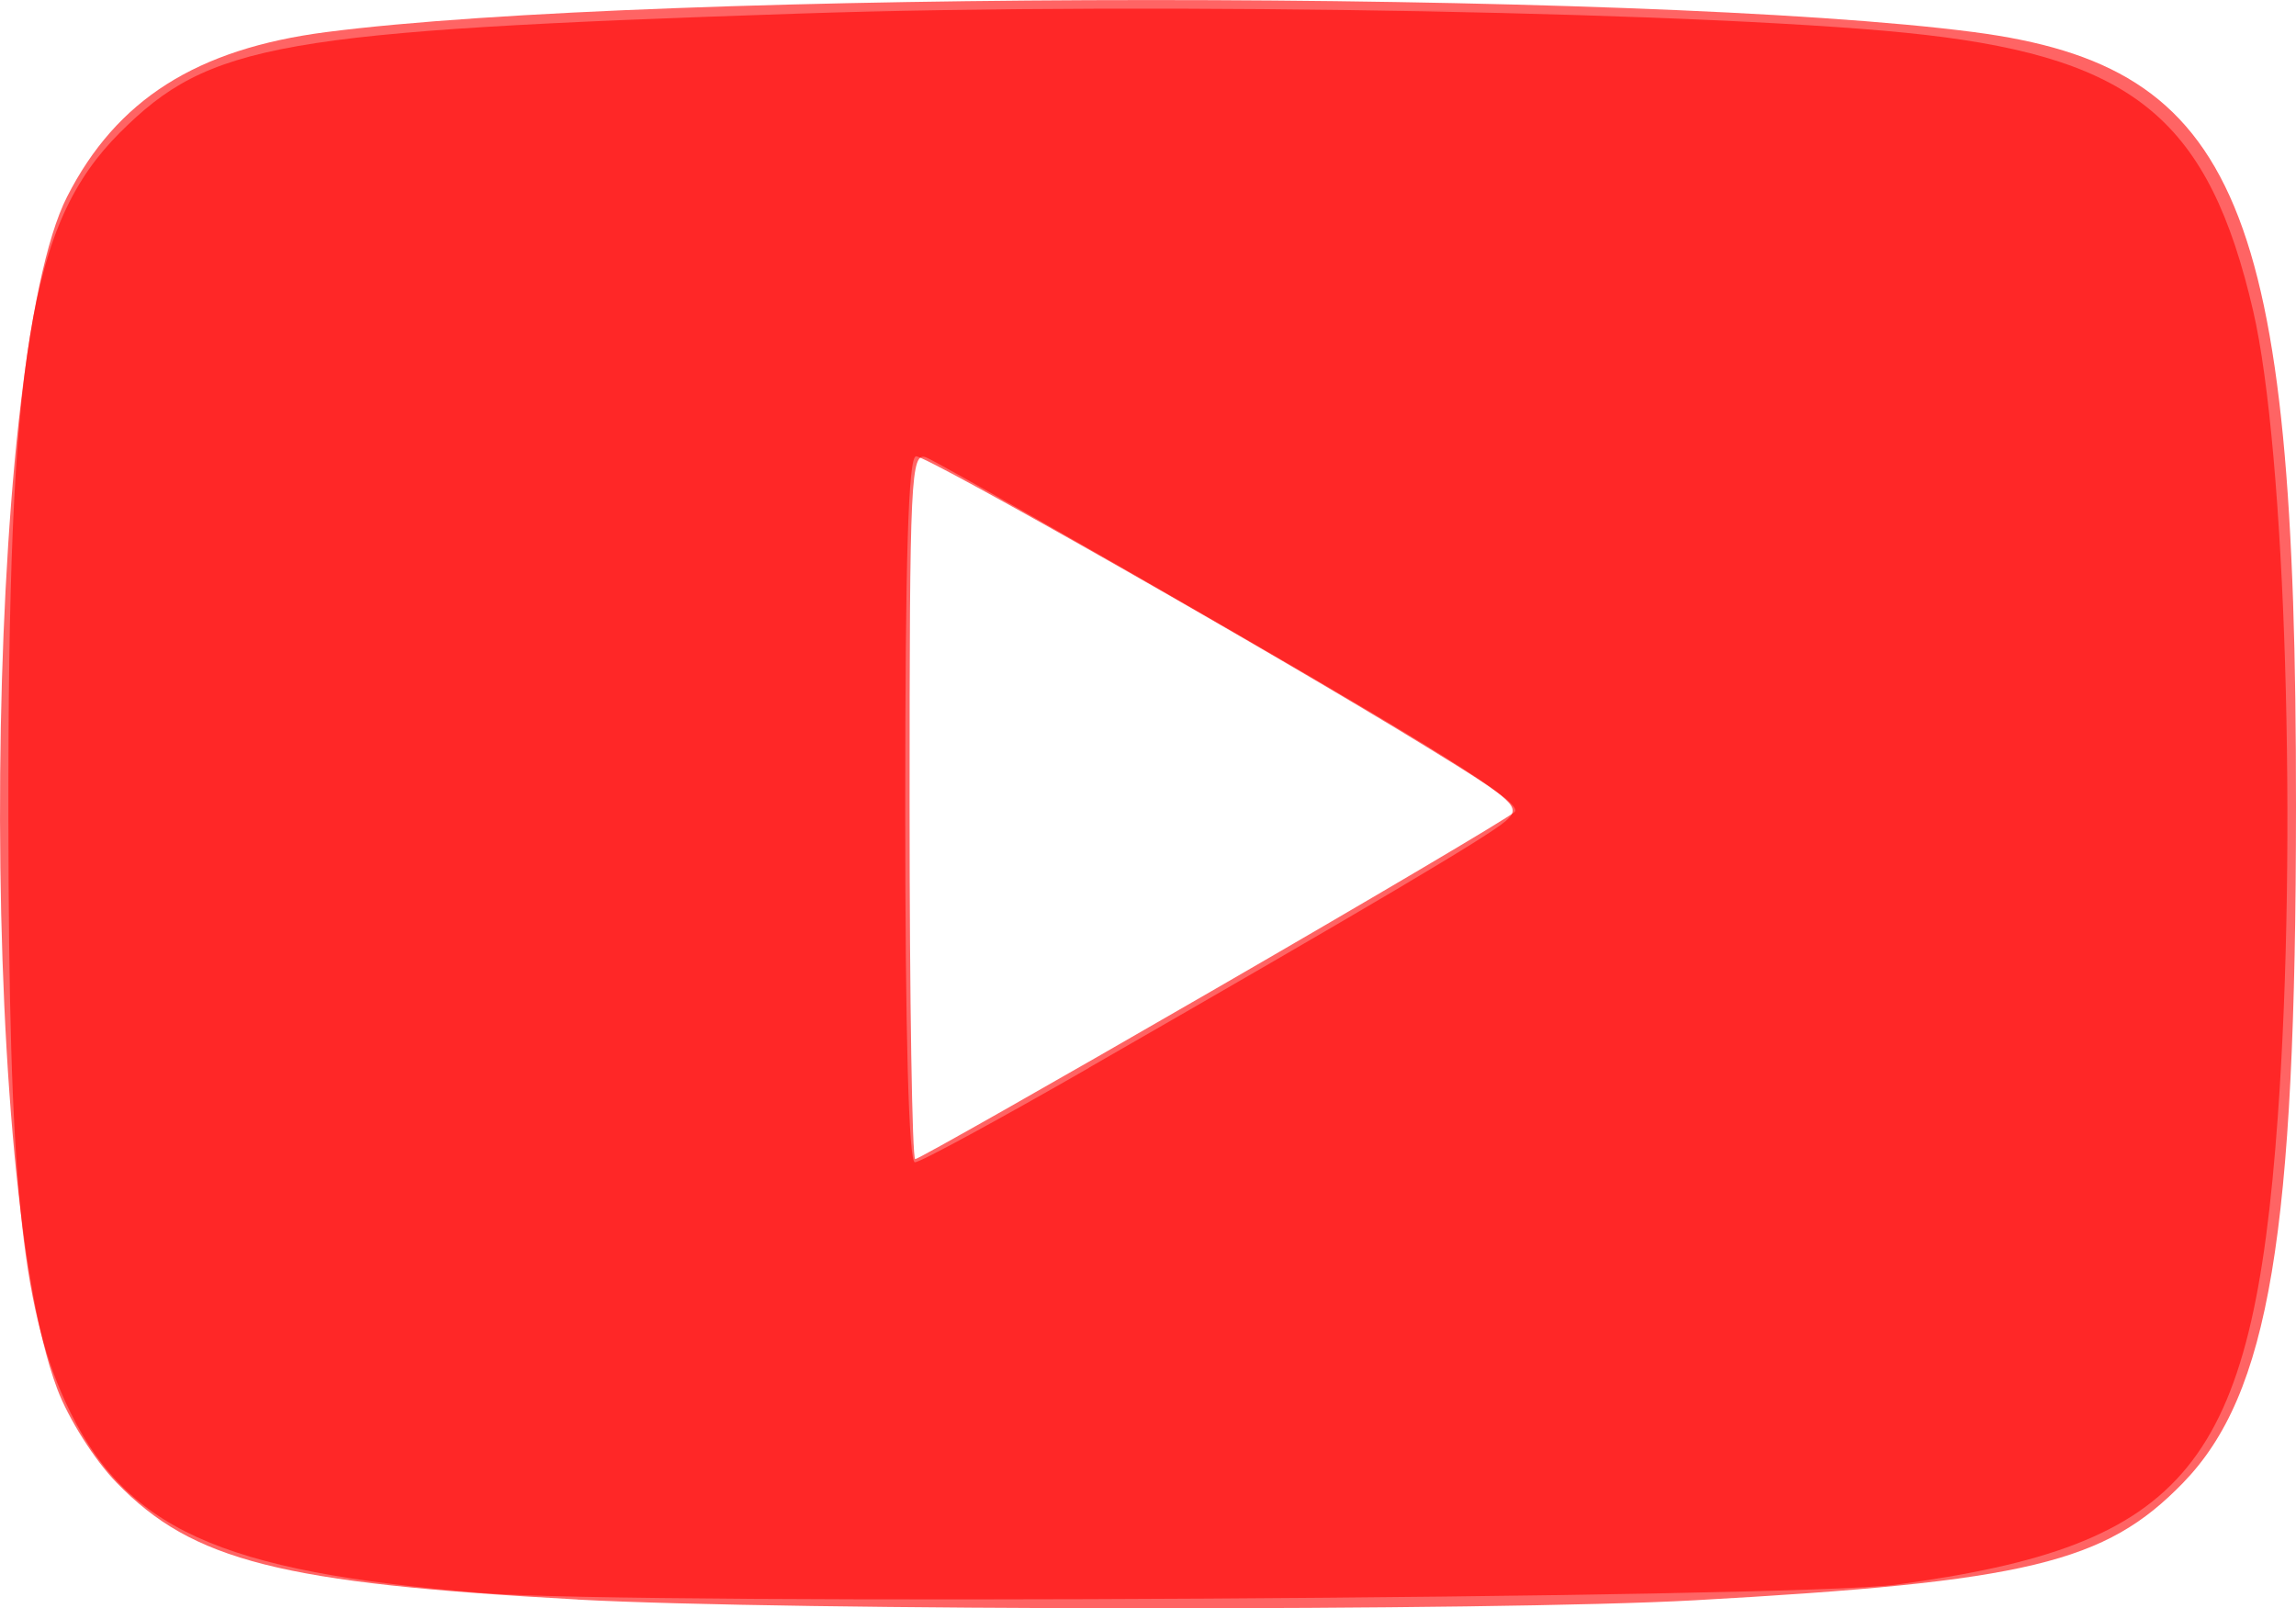
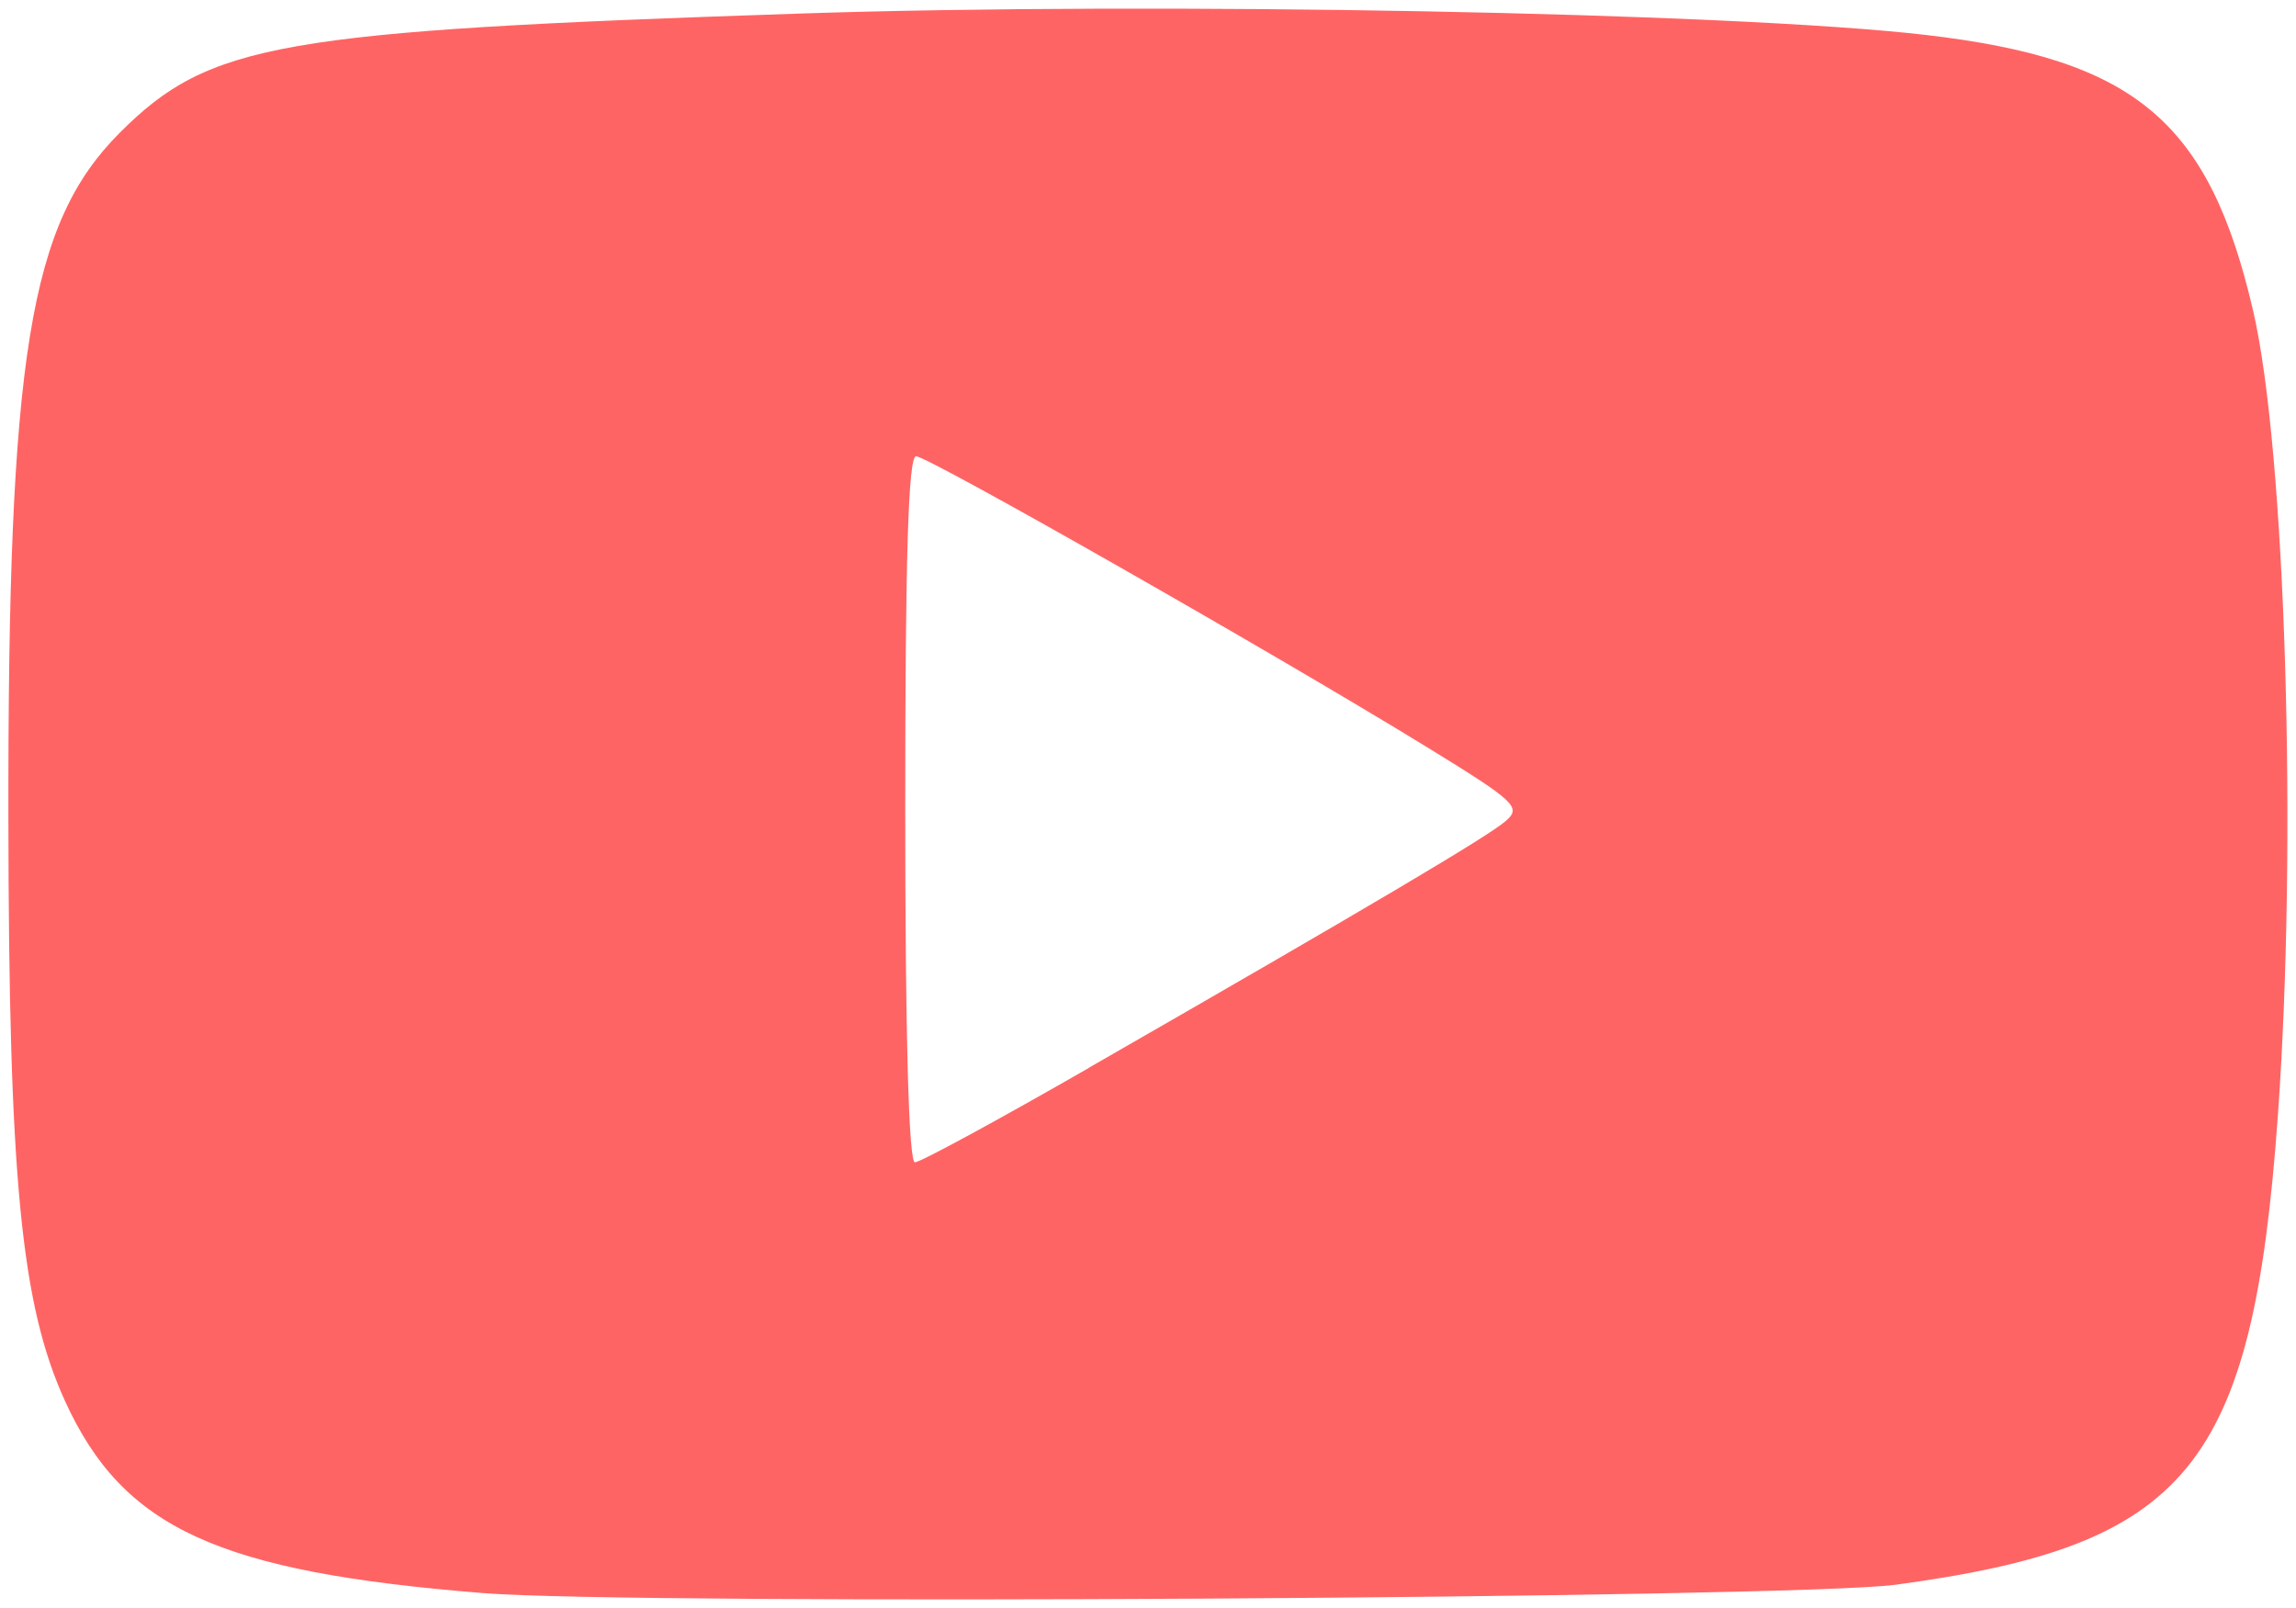
<svg xmlns="http://www.w3.org/2000/svg" xmlns:ns1="http://sodipodi.sourceforge.net/DTD/sodipodi-0.dtd" xmlns:ns2="http://www.inkscape.org/namespaces/inkscape" width="15.875" height="11.12" fill="currentColor" class="bi bi-youtube" viewBox="0 0 15.875 11.12" version="1.1" id="svg134" ns1:docname="youtube.svg" ns2:version="1.2.1 (9c6d41e410, 2022-07-14)">
  <defs id="defs138" />
  <ns1:namedview id="namedview136" pagecolor="#ffffff" bordercolor="#000000" borderopacity="0.25" ns2:showpageshadow="2" ns2:pageopacity="0.0" ns2:pagecheckerboard="0" ns2:deskcolor="#d1d1d1" showgrid="false" ns2:zoom="14.75" ns2:cx="-0.94915254" ns2:cy="0.88135593" ns2:window-width="1920" ns2:window-height="1009" ns2:window-x="1912" ns2:window-y="-5" ns2:window-maximized="1" ns2:current-layer="svg134" />
-   <path style="opacity:0.606;fill:#ff0000;stroke:#d10618;stroke-width:0;stroke-linecap:square;stroke-miterlimit:0" d="M 3.993,11.06 C 1.943,10.948 1.332,10.794 0.807,10.253 0.653,10.095 0.472,9.808 0.395,9.602 -0.165,8.106 -0.118,2.501 0.464,1.36 0.806,0.689 1.359,0.338 2.255,0.222 c 2.281,-0.295 9.123,-0.296 11.39,-3.964e-4 1.833,0.239 2.232,1.196 2.23,5.352 -0.001,2.967 -0.185,4.065 -0.781,4.68 -0.538,0.554 -1.076,0.684 -3.38,0.812 -1.368,0.076 -6.283,0.073 -7.72,-0.005 z M 8.379,6.852 c 1.106,-0.639 2.048,-1.196 2.093,-1.237 0.061,-0.056 -0.428,-0.369 -1.936,-1.241 -1.109,-0.642 -2.069,-1.186 -2.132,-1.211 -0.107,-0.041 -0.115,0.13 -0.115,2.404 0,1.346 0.018,2.448 0.039,2.448 0.022,0 0.944,-0.523 2.051,-1.163 z" id="path1433" />
  <path style="opacity:0.606;fill:#ff0000;stroke:#d10618;stroke-width:0;stroke-linecap:square;stroke-miterlimit:0" d="M 3.344,11.016 C 1.508,10.869 0.853,10.569 0.451,9.691 c -0.305,-0.667 -0.39,-1.536 -0.393,-4.028 -0.004,-3.204 0.145,-4.12 0.77,-4.745 0.62,-0.62 1.097,-0.704 4.695,-0.824 2.483,-0.083 6.446,-0.008 7.787,0.147 1.454,0.168 1.965,0.598 2.269,1.91 0.224,0.966 0.307,3.677 0.17,5.572 -0.175,2.421 -0.618,2.963 -2.643,3.235 -0.703,0.094 -8.719,0.142 -9.763,0.058 z m 4.185,-3.633 c 1.945,-1.117 2.759,-1.599 2.882,-1.706 0.11,-0.095 0.069,-0.134 -0.542,-0.509 -1.046,-0.643 -3.452,-2.013 -3.535,-2.013 -0.054,0 -0.075,0.697 -0.075,2.441 0,1.557 0.024,2.441 0.067,2.441 0.037,0 0.578,-0.294 1.203,-0.653 z" id="path1435" />
</svg>